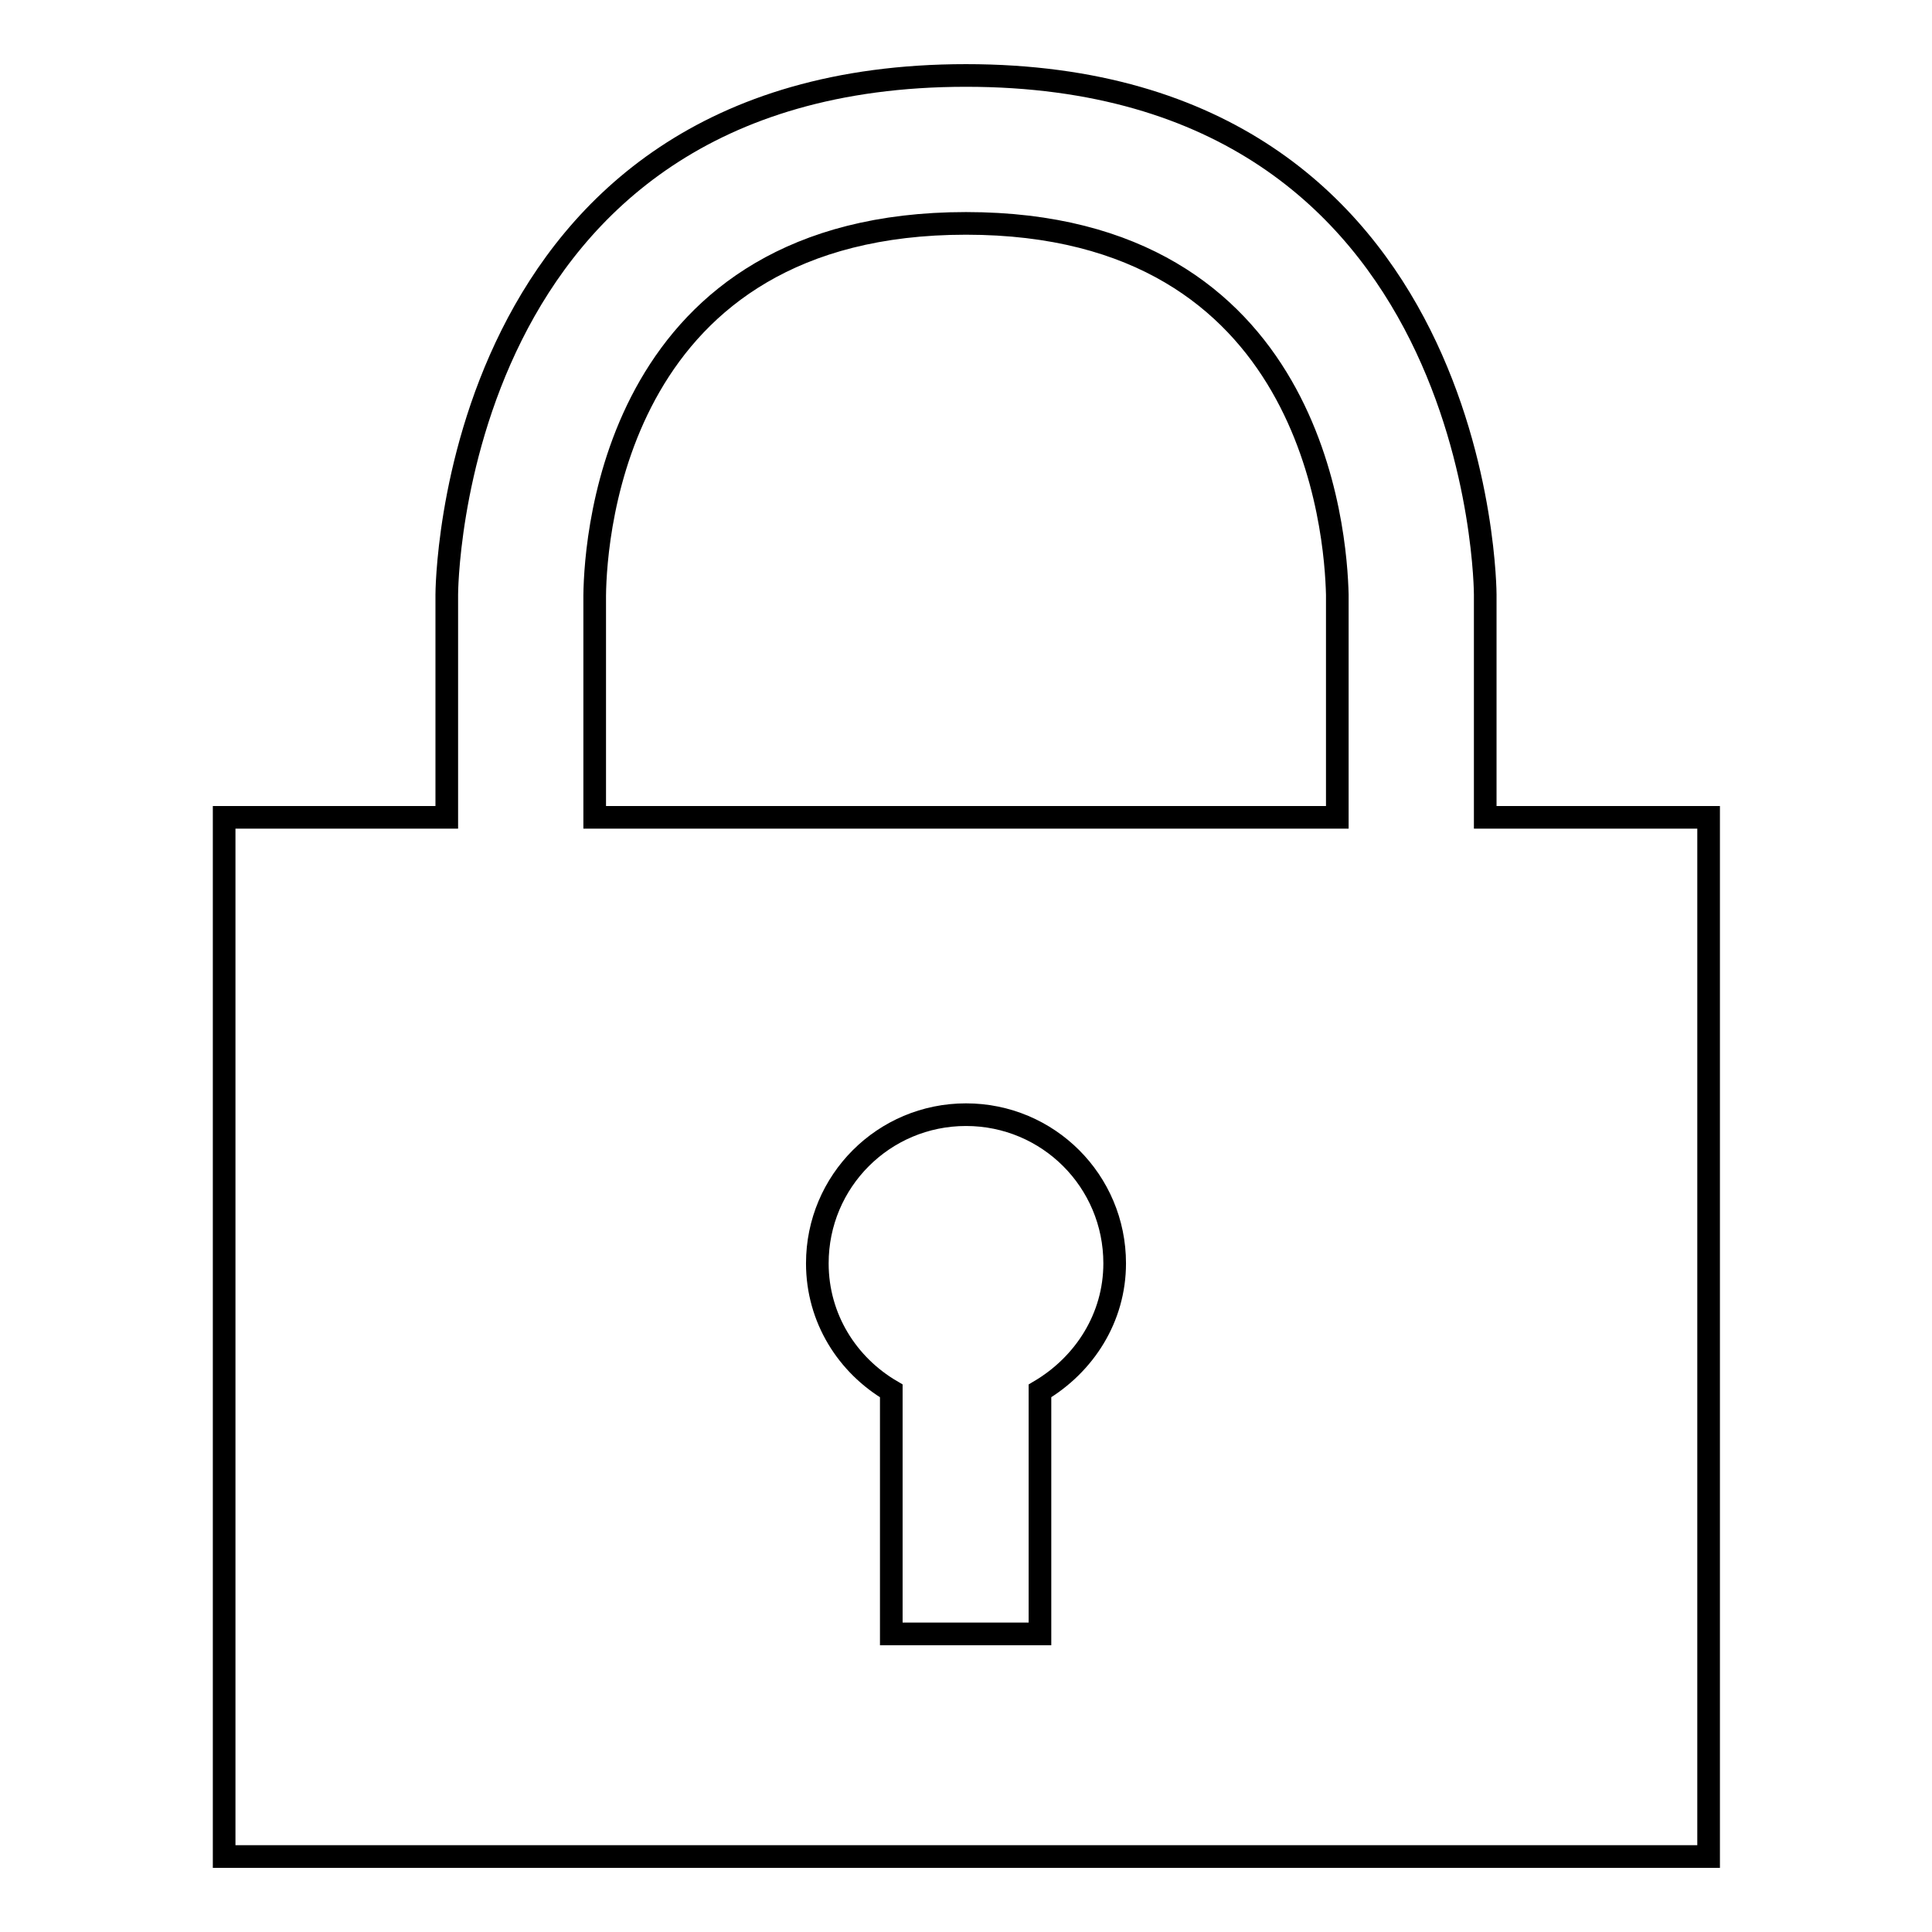
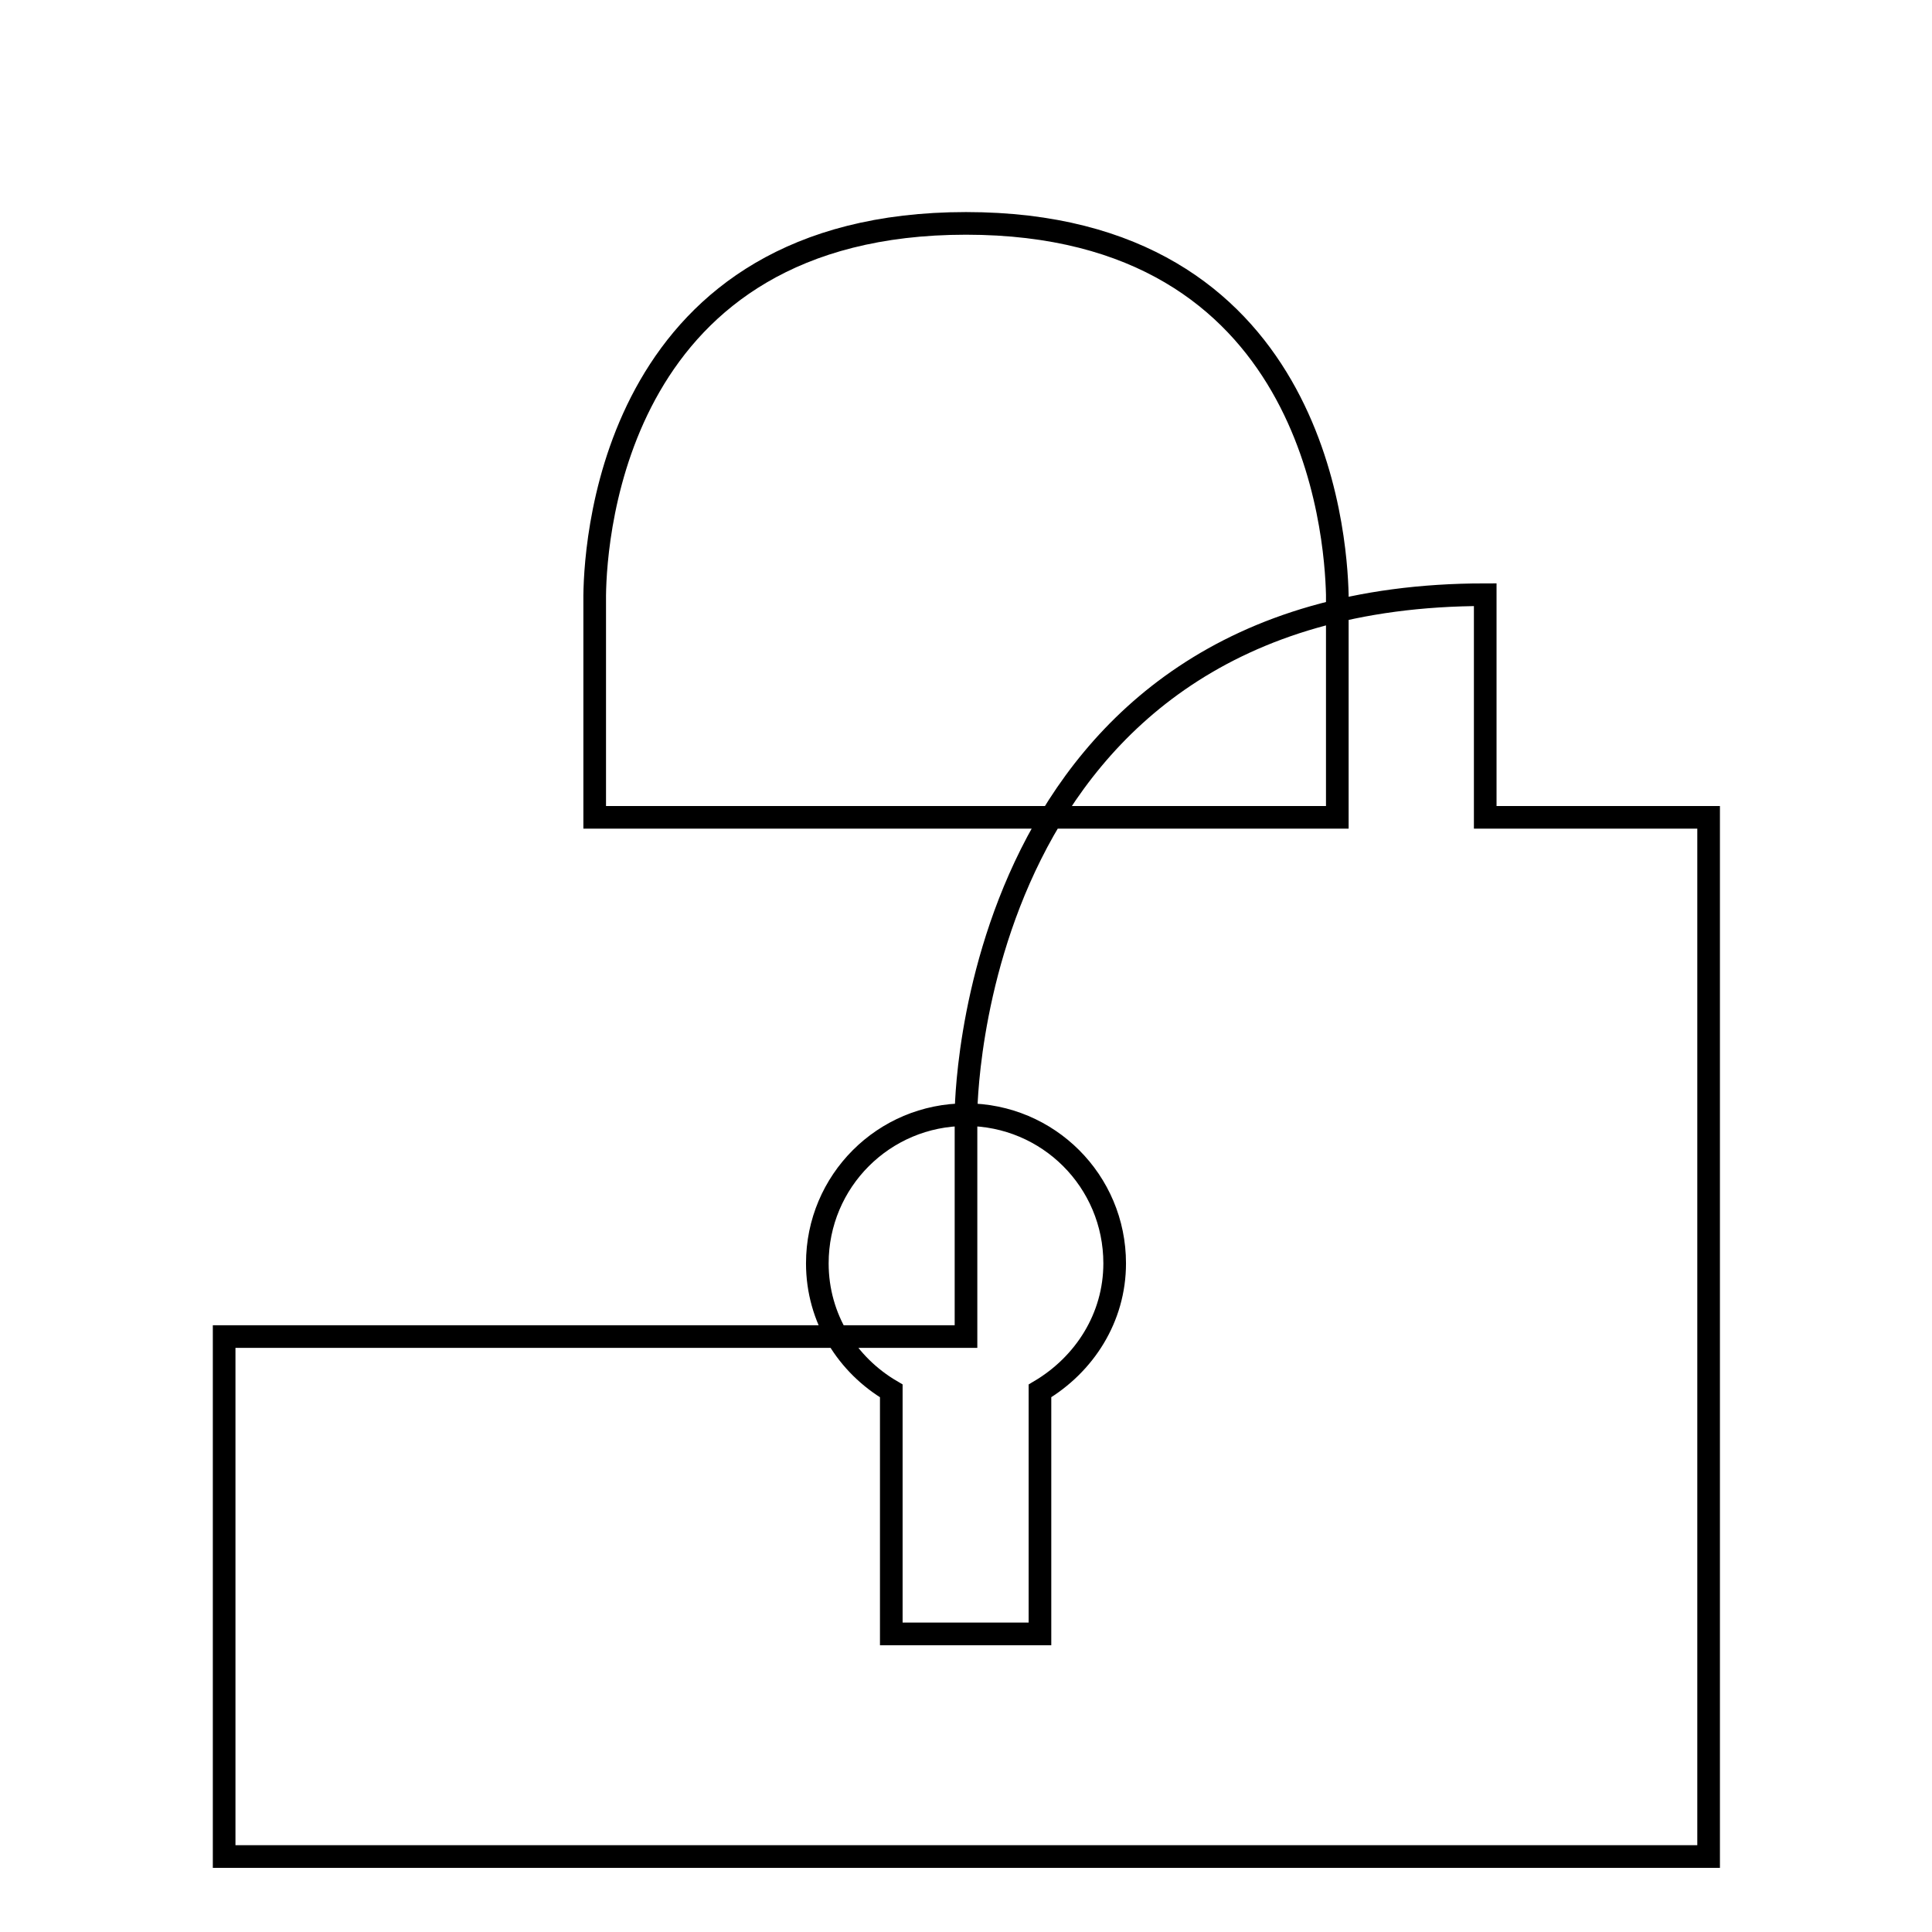
<svg xmlns="http://www.w3.org/2000/svg" version="1.1" x="0px" y="0px" viewBox="0 0 256 256" enable-background="new 0 0 256 256" xml:space="preserve">
  <g>
    <g>
-       <path stroke-width="3" fill-opacity="0" stroke="#000000" d="M177.2,108.3H78.8V78.9c0.1-8.3,3-49.3,49.2-49.3c46.1,0,49,41,49.2,49.2V108.3z M137.8,184.3v32.2h-19.7v-32.2c-5.8-3.4-9.8-9.6-9.8-16.9c0-10.9,8.8-19.7,19.7-19.7c10.9,0,19.7,8.8,19.7,19.7C147.7,174.6,143.7,180.8,137.8,184.3z M196.8,108.3V78.8c0,0,0-68.8-68.8-68.8c-68.8,0-68.8,68.8-68.8,68.8v29.5H29.7V246h196.7V108.3H196.8z" />
+       <path stroke-width="3" fill-opacity="0" stroke="#000000" d="M177.2,108.3H78.8V78.9c0.1-8.3,3-49.3,49.2-49.3c46.1,0,49,41,49.2,49.2V108.3z M137.8,184.3v32.2h-19.7v-32.2c-5.8-3.4-9.8-9.6-9.8-16.9c0-10.9,8.8-19.7,19.7-19.7c10.9,0,19.7,8.8,19.7,19.7C147.7,174.6,143.7,180.8,137.8,184.3z M196.8,108.3V78.8c-68.8,0-68.8,68.8-68.8,68.8v29.5H29.7V246h196.7V108.3H196.8z" />
    </g>
  </g>
</svg>